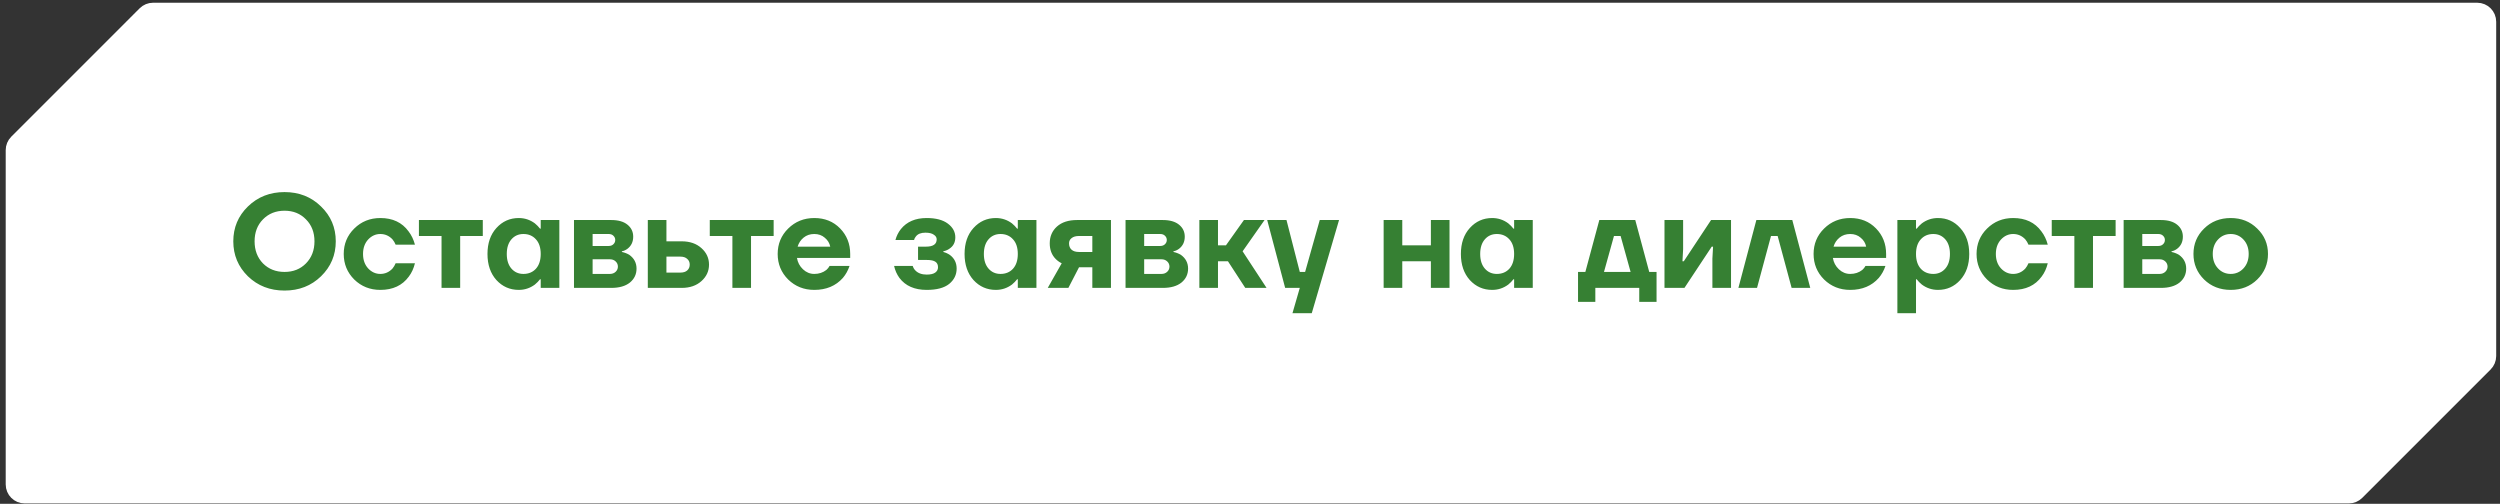
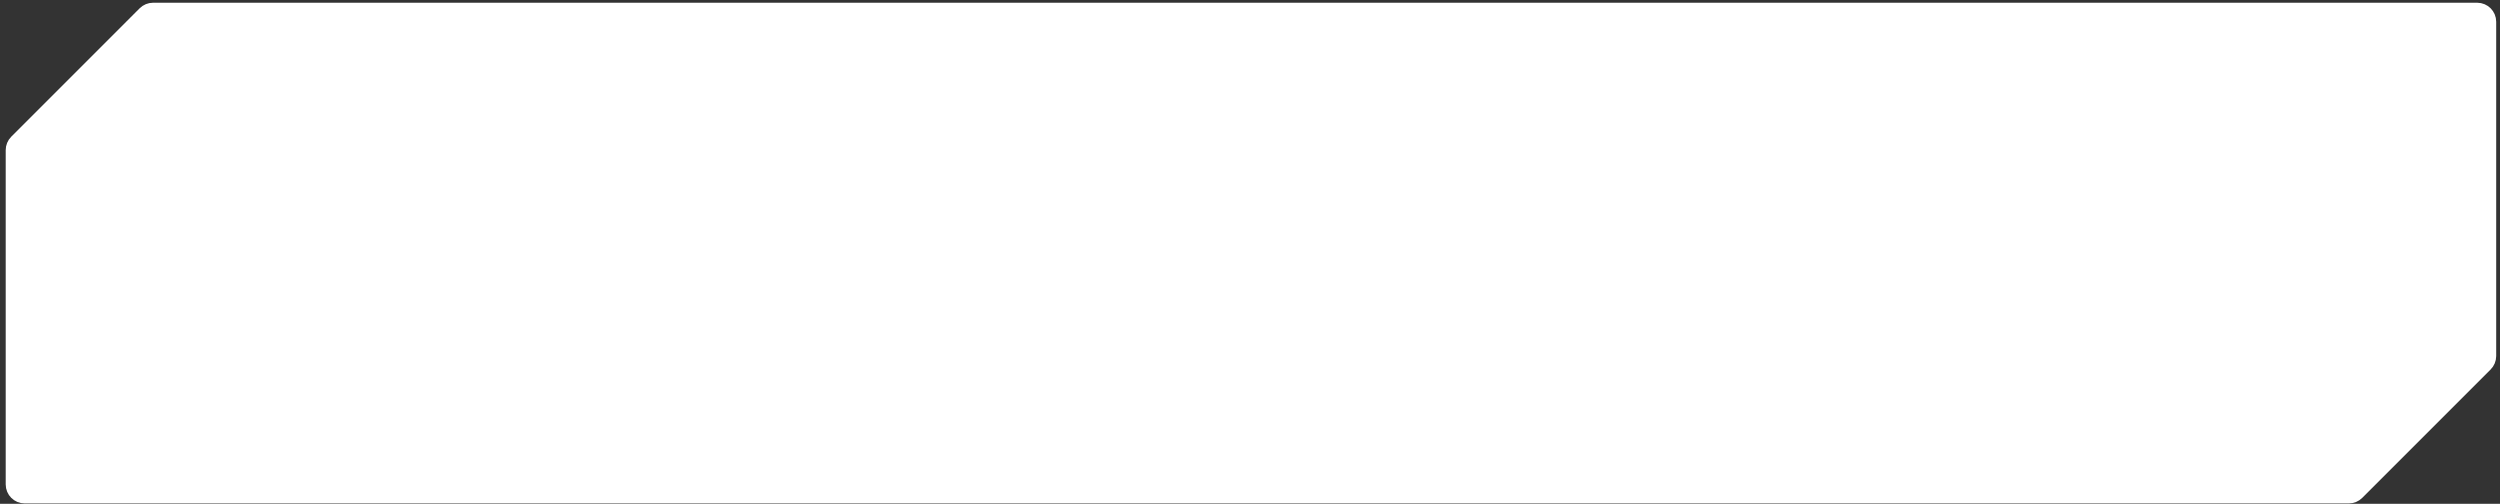
<svg xmlns="http://www.w3.org/2000/svg" width="263" height="53" viewBox="0 0 263 53" fill="none">
  <rect x="0" y="0" width="263" height="53" fill="#333333" stroke="none" />
  <path d="M261.6 37.456V2.287C261.6 1.734 261.152 1.287 260.6 1.287H196.6H16.105C15.84 1.287 15.585 1.392 15.398 1.58L1.893 15.085C1.705 15.273 1.6 15.527 1.6 15.792V50.961C1.6 51.513 2.047 51.961 2.6 51.961H196.6H247.094C247.359 51.961 247.614 51.856 247.801 51.668L261.307 38.163C261.494 37.975 261.6 37.721 261.6 37.456Z" fill="white" stroke="white" stroke-width="2" />
-   <path d="M26.083 29.069C25.056 28.061 24.543 26.833 24.543 25.387C24.543 23.94 25.056 22.717 26.083 21.719C27.119 20.711 28.402 20.207 29.933 20.207C31.463 20.207 32.742 20.711 33.769 21.719C34.805 22.717 35.323 23.94 35.323 25.387C35.323 26.833 34.805 28.061 33.769 29.069C32.742 30.067 31.463 30.567 29.933 30.567C28.402 30.567 27.119 30.067 26.083 29.069ZM27.665 23.077C27.077 23.674 26.783 24.444 26.783 25.387C26.783 26.329 27.077 27.104 27.665 27.711C28.262 28.308 29.018 28.607 29.933 28.607C30.847 28.607 31.599 28.308 32.187 27.711C32.784 27.104 33.083 26.329 33.083 25.387C33.083 24.444 32.784 23.674 32.187 23.077C31.599 22.47 30.847 22.167 29.933 22.167C29.018 22.167 28.262 22.47 27.665 23.077ZM37.267 29.405C36.529 28.667 36.16 27.771 36.16 26.717C36.16 25.662 36.529 24.771 37.267 24.043C38.013 23.305 38.928 22.937 40.011 22.937C41.308 22.937 42.297 23.403 42.978 24.337C43.286 24.738 43.511 25.205 43.651 25.737H41.62C41.536 25.531 41.425 25.345 41.285 25.177C40.93 24.803 40.505 24.617 40.011 24.617C39.516 24.617 39.087 24.813 38.722 25.205C38.368 25.597 38.191 26.101 38.191 26.717C38.191 27.333 38.368 27.837 38.722 28.229C39.087 28.621 39.516 28.817 40.011 28.817C40.505 28.817 40.93 28.63 41.285 28.257C41.425 28.089 41.536 27.902 41.62 27.697H43.651C43.52 28.238 43.305 28.705 43.007 29.097C42.325 30.03 41.327 30.497 40.011 30.497C38.928 30.497 38.013 30.133 37.267 29.405ZM44.07 24.827V23.147H50.79V24.827H48.41V30.287H46.45V24.827H44.07ZM52.221 29.461C51.596 28.761 51.283 27.846 51.283 26.717C51.283 25.587 51.596 24.677 52.221 23.987C52.856 23.287 53.64 22.937 54.573 22.937C55.199 22.937 55.763 23.123 56.267 23.497C56.482 23.674 56.664 23.861 56.813 24.057H56.883V23.147H58.843V30.287H56.883V29.377H56.813C56.664 29.573 56.482 29.759 56.267 29.937C55.763 30.31 55.199 30.497 54.573 30.497C53.64 30.497 52.856 30.151 52.221 29.461ZM53.803 25.177C53.477 25.55 53.313 26.063 53.313 26.717C53.313 27.37 53.477 27.883 53.803 28.257C54.13 28.63 54.55 28.817 55.063 28.817C55.605 28.817 56.043 28.635 56.379 28.271C56.715 27.897 56.883 27.379 56.883 26.717C56.883 26.054 56.715 25.541 56.379 25.177C56.043 24.803 55.605 24.617 55.063 24.617C54.55 24.617 54.13 24.803 53.803 25.177ZM60.383 30.287V23.147H64.303C65.041 23.147 65.61 23.31 66.011 23.637C66.413 23.963 66.613 24.383 66.613 24.897C66.613 25.438 66.413 25.863 66.011 26.171C65.825 26.311 65.629 26.399 65.423 26.437V26.507C65.694 26.563 65.951 26.661 66.193 26.801C66.707 27.165 66.963 27.65 66.963 28.257C66.963 28.854 66.73 29.344 66.263 29.727C65.797 30.1 65.143 30.287 64.303 30.287H60.383ZM62.343 25.877H64.023C64.238 25.877 64.406 25.816 64.527 25.695C64.658 25.573 64.723 25.424 64.723 25.247C64.723 25.069 64.658 24.92 64.527 24.799C64.406 24.677 64.238 24.617 64.023 24.617H62.343V25.877ZM62.343 28.817H64.163C64.406 28.817 64.607 28.742 64.765 28.593C64.924 28.443 65.003 28.261 65.003 28.047C65.003 27.832 64.924 27.65 64.765 27.501C64.607 27.351 64.406 27.277 64.163 27.277H62.343V28.817ZM68.149 30.287V23.147H70.109V25.387H71.719C72.568 25.387 73.259 25.625 73.791 26.101C74.323 26.577 74.589 27.155 74.589 27.837C74.589 28.518 74.323 29.097 73.791 29.573C73.259 30.049 72.568 30.287 71.719 30.287H68.149ZM70.109 28.677H71.579C71.887 28.677 72.125 28.602 72.293 28.453C72.47 28.294 72.559 28.089 72.559 27.837C72.559 27.585 72.47 27.384 72.293 27.235C72.125 27.076 71.887 26.997 71.579 26.997H70.109V28.677ZM74.668 24.827V23.147H81.388V24.827H79.008V30.287H77.048V24.827H74.668ZM82.917 29.405C82.18 28.667 81.811 27.771 81.811 26.717C81.811 25.662 82.18 24.771 82.917 24.043C83.664 23.305 84.578 22.937 85.661 22.937C86.762 22.937 87.668 23.301 88.377 24.029C89.086 24.757 89.441 25.653 89.441 26.717V27.137H83.841C83.916 27.603 84.126 28 84.471 28.327C84.816 28.653 85.213 28.817 85.661 28.817C86.156 28.817 86.58 28.677 86.935 28.397C87.075 28.275 87.187 28.135 87.271 27.977H89.371C89.212 28.453 88.979 28.873 88.671 29.237C87.924 30.077 86.921 30.497 85.661 30.497C84.578 30.497 83.664 30.133 82.917 29.405ZM83.911 25.947H87.341C87.266 25.573 87.075 25.261 86.767 25.009C86.468 24.747 86.1 24.617 85.661 24.617C85.222 24.617 84.849 24.743 84.541 24.995C84.233 25.247 84.023 25.564 83.911 25.947ZM94.059 27.977H96.019C96.075 28.163 96.164 28.317 96.285 28.439C96.565 28.737 96.967 28.887 97.489 28.887C97.891 28.887 98.189 28.817 98.385 28.677C98.581 28.537 98.679 28.35 98.679 28.117C98.679 27.855 98.591 27.664 98.413 27.543C98.236 27.412 97.928 27.347 97.489 27.347H96.579V25.947H97.419C98.166 25.947 98.539 25.69 98.539 25.177C98.539 24.981 98.437 24.817 98.231 24.687C98.035 24.547 97.741 24.477 97.349 24.477C96.892 24.477 96.561 24.607 96.355 24.869C96.253 24.99 96.187 25.116 96.159 25.247H94.199C94.311 24.827 94.503 24.444 94.773 24.099C95.399 23.324 96.304 22.937 97.489 22.937C98.451 22.937 99.193 23.133 99.715 23.525C100.238 23.917 100.499 24.397 100.499 24.967C100.499 25.499 100.289 25.9 99.869 26.171C99.701 26.292 99.491 26.381 99.239 26.437V26.507C99.51 26.581 99.743 26.689 99.939 26.829C100.406 27.183 100.639 27.659 100.639 28.257C100.639 28.901 100.378 29.437 99.855 29.867C99.333 30.287 98.544 30.497 97.489 30.497C96.211 30.497 95.254 30.077 94.619 29.237C94.349 28.863 94.162 28.443 94.059 27.977ZM102.411 29.461C101.785 28.761 101.473 27.846 101.473 26.717C101.473 25.587 101.785 24.677 102.411 23.987C103.045 23.287 103.829 22.937 104.763 22.937C105.388 22.937 105.953 23.123 106.457 23.497C106.671 23.674 106.853 23.861 107.003 24.057H107.073V23.147H109.033V30.287H107.073V29.377H107.003C106.853 29.573 106.671 29.759 106.457 29.937C105.953 30.31 105.388 30.497 104.763 30.497C103.829 30.497 103.045 30.151 102.411 29.461ZM103.993 25.177C103.666 25.55 103.503 26.063 103.503 26.717C103.503 27.37 103.666 27.883 103.993 28.257C104.319 28.63 104.739 28.817 105.253 28.817C105.794 28.817 106.233 28.635 106.569 28.271C106.905 27.897 107.073 27.379 107.073 26.717C107.073 26.054 106.905 25.541 106.569 25.177C106.233 24.803 105.794 24.617 105.253 24.617C104.739 24.617 104.319 24.803 103.993 25.177ZM110.223 30.287L111.693 27.697C111.459 27.585 111.249 27.435 111.063 27.249C110.643 26.829 110.433 26.278 110.433 25.597C110.433 24.878 110.685 24.29 111.189 23.833C111.702 23.375 112.407 23.147 113.303 23.147H116.873V30.287H114.913V28.117H113.513L112.393 30.287H110.223ZM112.463 25.597C112.463 25.886 112.551 26.11 112.729 26.269C112.906 26.427 113.163 26.507 113.499 26.507H114.913V24.827H113.499C113.172 24.827 112.915 24.901 112.729 25.051C112.551 25.191 112.463 25.373 112.463 25.597ZM118.407 30.287V23.147H122.327C123.064 23.147 123.633 23.31 124.035 23.637C124.436 23.963 124.637 24.383 124.637 24.897C124.637 25.438 124.436 25.863 124.035 26.171C123.848 26.311 123.652 26.399 123.447 26.437V26.507C123.717 26.563 123.974 26.661 124.217 26.801C124.73 27.165 124.987 27.65 124.987 28.257C124.987 28.854 124.753 29.344 124.287 29.727C123.82 30.1 123.167 30.287 122.327 30.287H118.407ZM120.367 25.877H122.047C122.261 25.877 122.429 25.816 122.551 25.695C122.681 25.573 122.747 25.424 122.747 25.247C122.747 25.069 122.681 24.92 122.551 24.799C122.429 24.677 122.261 24.617 122.047 24.617H120.367V25.877ZM120.367 28.817H122.187C122.429 28.817 122.63 28.742 122.789 28.593C122.947 28.443 123.027 28.261 123.027 28.047C123.027 27.832 122.947 27.65 122.789 27.501C122.63 27.351 122.429 27.277 122.187 27.277H120.367V28.817ZM126.172 30.287V23.147H128.132V25.807H128.972L130.862 23.147H133.032L130.722 26.437L133.242 30.287H131.002L129.182 27.487H128.132V30.287H126.172ZM133.308 23.147H135.338L136.738 28.607H137.298L138.838 23.147H140.868L137.998 32.947H135.968L136.738 30.287H135.198L133.308 23.147ZM145.559 30.287V23.147H147.519V25.807H150.529V23.147H152.489V30.287H150.529V27.487H147.519V30.287H145.559ZM154.624 29.461C153.998 28.761 153.686 27.846 153.686 26.717C153.686 25.587 153.998 24.677 154.624 23.987C155.258 23.287 156.042 22.937 156.976 22.937C157.601 22.937 158.166 23.123 158.67 23.497C158.884 23.674 159.066 23.861 159.216 24.057H159.286V23.147H161.246V30.287H159.286V29.377H159.216C159.066 29.573 158.884 29.759 158.67 29.937C158.166 30.31 157.601 30.497 156.976 30.497C156.042 30.497 155.258 30.151 154.624 29.461ZM156.206 25.177C155.879 25.55 155.716 26.063 155.716 26.717C155.716 27.37 155.879 27.883 156.206 28.257C156.532 28.63 156.952 28.817 157.466 28.817C158.007 28.817 158.446 28.635 158.782 28.271C159.118 27.897 159.286 27.379 159.286 26.717C159.286 26.054 159.118 25.541 158.782 25.177C158.446 24.803 158.007 24.617 157.466 24.617C156.952 24.617 156.532 24.803 156.206 25.177ZM166.009 31.757V28.607H166.779L168.249 23.147H172.029L173.499 28.607H174.269V31.757H172.449V30.287H167.829V31.757H166.009ZM168.739 28.607H171.539L170.489 24.827H169.789L168.739 28.607ZM175.104 30.287V23.147H177.064V26.227L176.994 27.487H177.134L180.004 23.147H182.104V30.287H180.144V27.207L180.214 25.947H180.074L177.204 30.287H175.104ZM182.879 30.287L184.769 23.147H188.549L190.439 30.287H188.479L187.009 24.827H186.309L184.839 30.287H182.879ZM191.895 29.405C191.158 28.667 190.789 27.771 190.789 26.717C190.789 25.662 191.158 24.771 191.895 24.043C192.642 23.305 193.557 22.937 194.639 22.937C195.741 22.937 196.646 23.301 197.355 24.029C198.065 24.757 198.419 25.653 198.419 26.717V27.137H192.819C192.894 27.603 193.104 28 193.449 28.327C193.795 28.653 194.191 28.817 194.639 28.817C195.134 28.817 195.559 28.677 195.913 28.397C196.053 28.275 196.165 28.135 196.249 27.977H198.349C198.191 28.453 197.957 28.873 197.649 29.237C196.903 30.077 195.899 30.497 194.639 30.497C193.557 30.497 192.642 30.133 191.895 29.405ZM192.889 25.947H196.319C196.245 25.573 196.053 25.261 195.745 25.009C195.447 24.747 195.078 24.617 194.639 24.617C194.201 24.617 193.827 24.743 193.519 24.995C193.211 25.247 193.001 25.564 192.889 25.947ZM199.604 32.947V23.147H201.564V24.057H201.634C201.783 23.861 201.965 23.674 202.18 23.497C202.684 23.123 203.249 22.937 203.874 22.937C204.807 22.937 205.587 23.287 206.212 23.987C206.847 24.677 207.164 25.587 207.164 26.717C207.164 27.846 206.847 28.761 206.212 29.461C205.587 30.151 204.807 30.497 203.874 30.497C203.249 30.497 202.684 30.31 202.18 29.937C201.965 29.759 201.783 29.573 201.634 29.377H201.564V32.947H199.604ZM202.068 25.177C201.732 25.541 201.564 26.054 201.564 26.717C201.564 27.379 201.732 27.897 202.068 28.271C202.404 28.635 202.843 28.817 203.384 28.817C203.897 28.817 204.317 28.63 204.644 28.257C204.971 27.883 205.134 27.37 205.134 26.717C205.134 26.063 204.971 25.55 204.644 25.177C204.317 24.803 203.897 24.617 203.384 24.617C202.843 24.617 202.404 24.803 202.068 25.177ZM209.04 29.405C208.303 28.667 207.934 27.771 207.934 26.717C207.934 25.662 208.303 24.771 209.04 24.043C209.787 23.305 210.701 22.937 211.784 22.937C213.081 22.937 214.071 23.403 214.752 24.337C215.06 24.738 215.284 25.205 215.424 25.737H213.394C213.31 25.531 213.198 25.345 213.058 25.177C212.703 24.803 212.279 24.617 211.784 24.617C211.289 24.617 210.86 24.813 210.496 25.205C210.141 25.597 209.964 26.101 209.964 26.717C209.964 27.333 210.141 27.837 210.496 28.229C210.86 28.621 211.289 28.817 211.784 28.817C212.279 28.817 212.703 28.63 213.058 28.257C213.198 28.089 213.31 27.902 213.394 27.697H215.424C215.293 28.238 215.079 28.705 214.78 29.097C214.099 30.03 213.1 30.497 211.784 30.497C210.701 30.497 209.787 30.133 209.04 29.405ZM215.843 24.827V23.147H222.563V24.827H220.183V30.287H218.223V24.827H215.843ZM223.407 30.287V23.147H227.327C228.064 23.147 228.633 23.31 229.035 23.637C229.436 23.963 229.637 24.383 229.637 24.897C229.637 25.438 229.436 25.863 229.035 26.171C228.848 26.311 228.652 26.399 228.447 26.437V26.507C228.717 26.563 228.974 26.661 229.217 26.801C229.73 27.165 229.987 27.65 229.987 28.257C229.987 28.854 229.753 29.344 229.287 29.727C228.82 30.1 228.167 30.287 227.327 30.287H223.407ZM225.367 25.877H227.047C227.261 25.877 227.429 25.816 227.551 25.695C227.681 25.573 227.747 25.424 227.747 25.247C227.747 25.069 227.681 24.92 227.551 24.799C227.429 24.677 227.261 24.617 227.047 24.617H225.367V25.877ZM225.367 28.817H227.187C227.429 28.817 227.63 28.742 227.789 28.593C227.947 28.443 228.027 28.261 228.027 28.047C228.027 27.832 227.947 27.65 227.789 27.501C227.63 27.351 227.429 27.277 227.187 27.277H225.367V28.817ZM231.872 29.405C231.126 28.667 230.752 27.771 230.752 26.717C230.752 25.662 231.126 24.771 231.872 24.043C232.619 23.305 233.552 22.937 234.672 22.937C235.783 22.937 236.712 23.305 237.458 24.043C238.214 24.771 238.592 25.662 238.592 26.717C238.592 27.771 238.214 28.667 237.458 29.405C236.712 30.133 235.783 30.497 234.672 30.497C233.552 30.497 232.619 30.133 231.872 29.405ZM233.328 25.205C232.964 25.597 232.782 26.101 232.782 26.717C232.782 27.333 232.964 27.837 233.328 28.229C233.692 28.621 234.14 28.817 234.672 28.817C235.204 28.817 235.652 28.621 236.016 28.229C236.38 27.837 236.562 27.333 236.562 26.717C236.562 26.101 236.38 25.597 236.016 25.205C235.652 24.813 235.204 24.617 234.672 24.617C234.14 24.617 233.692 24.813 233.328 25.205Z" fill="#368033" />
</svg>